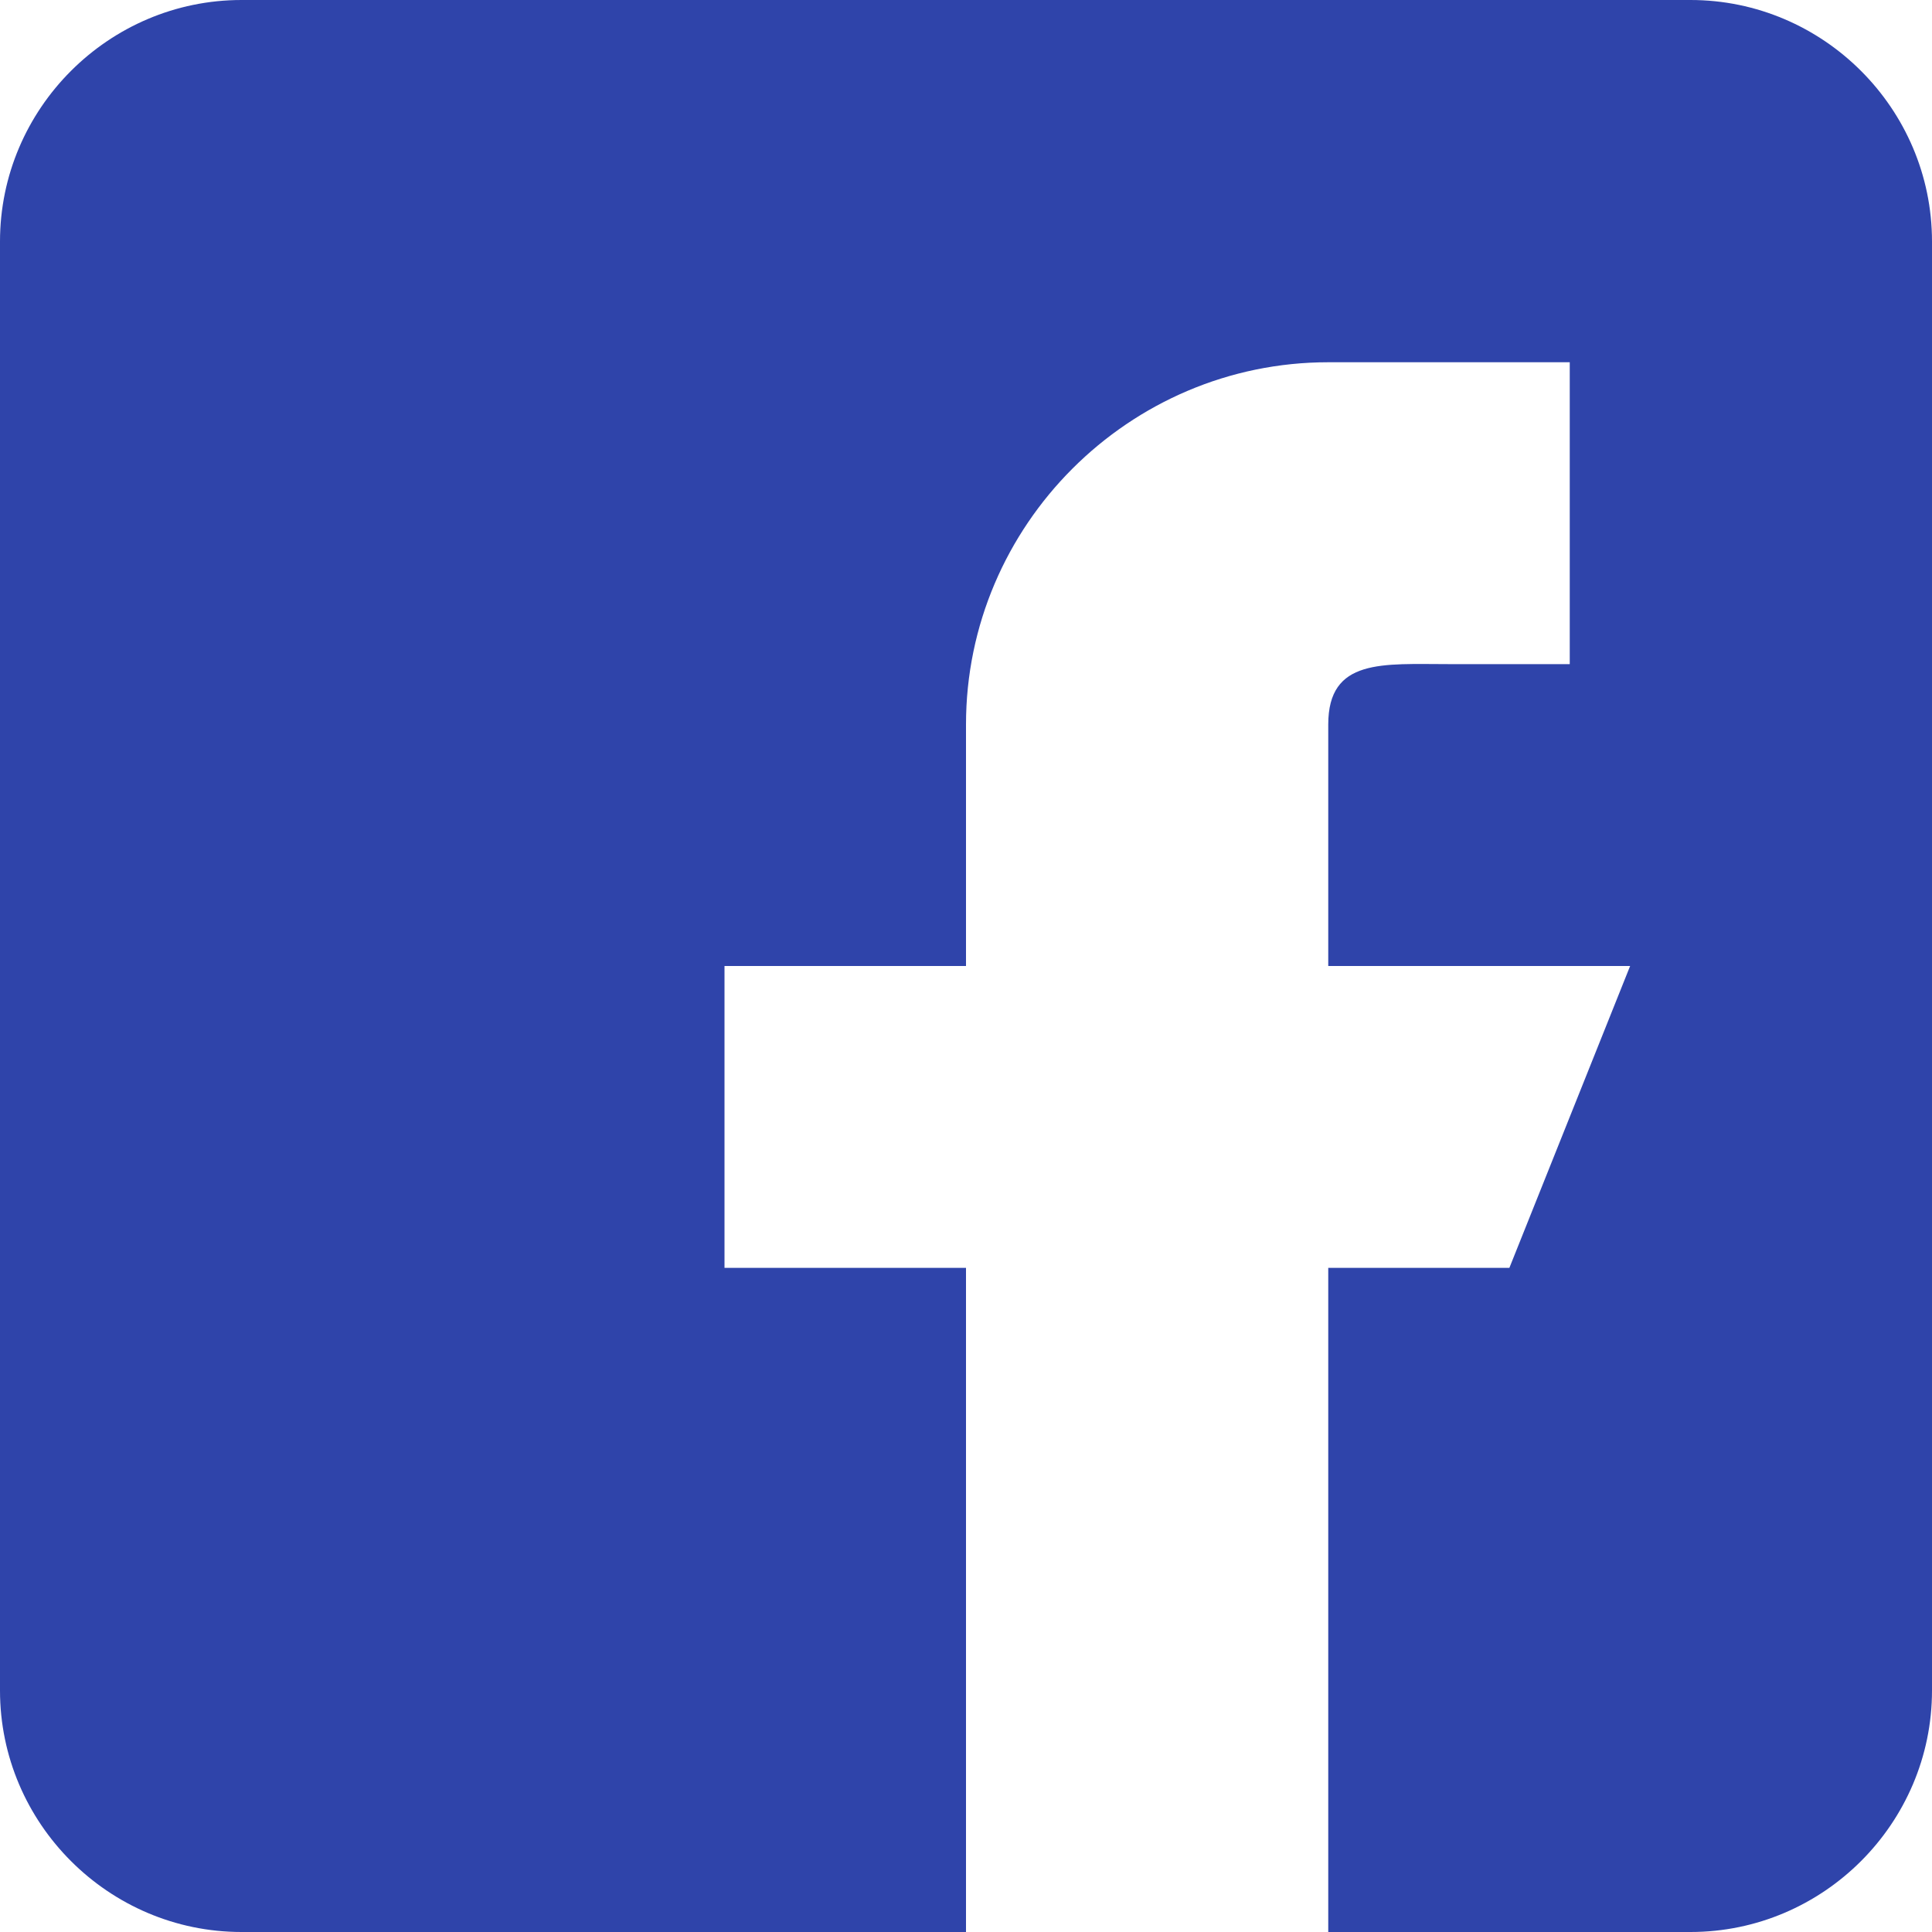
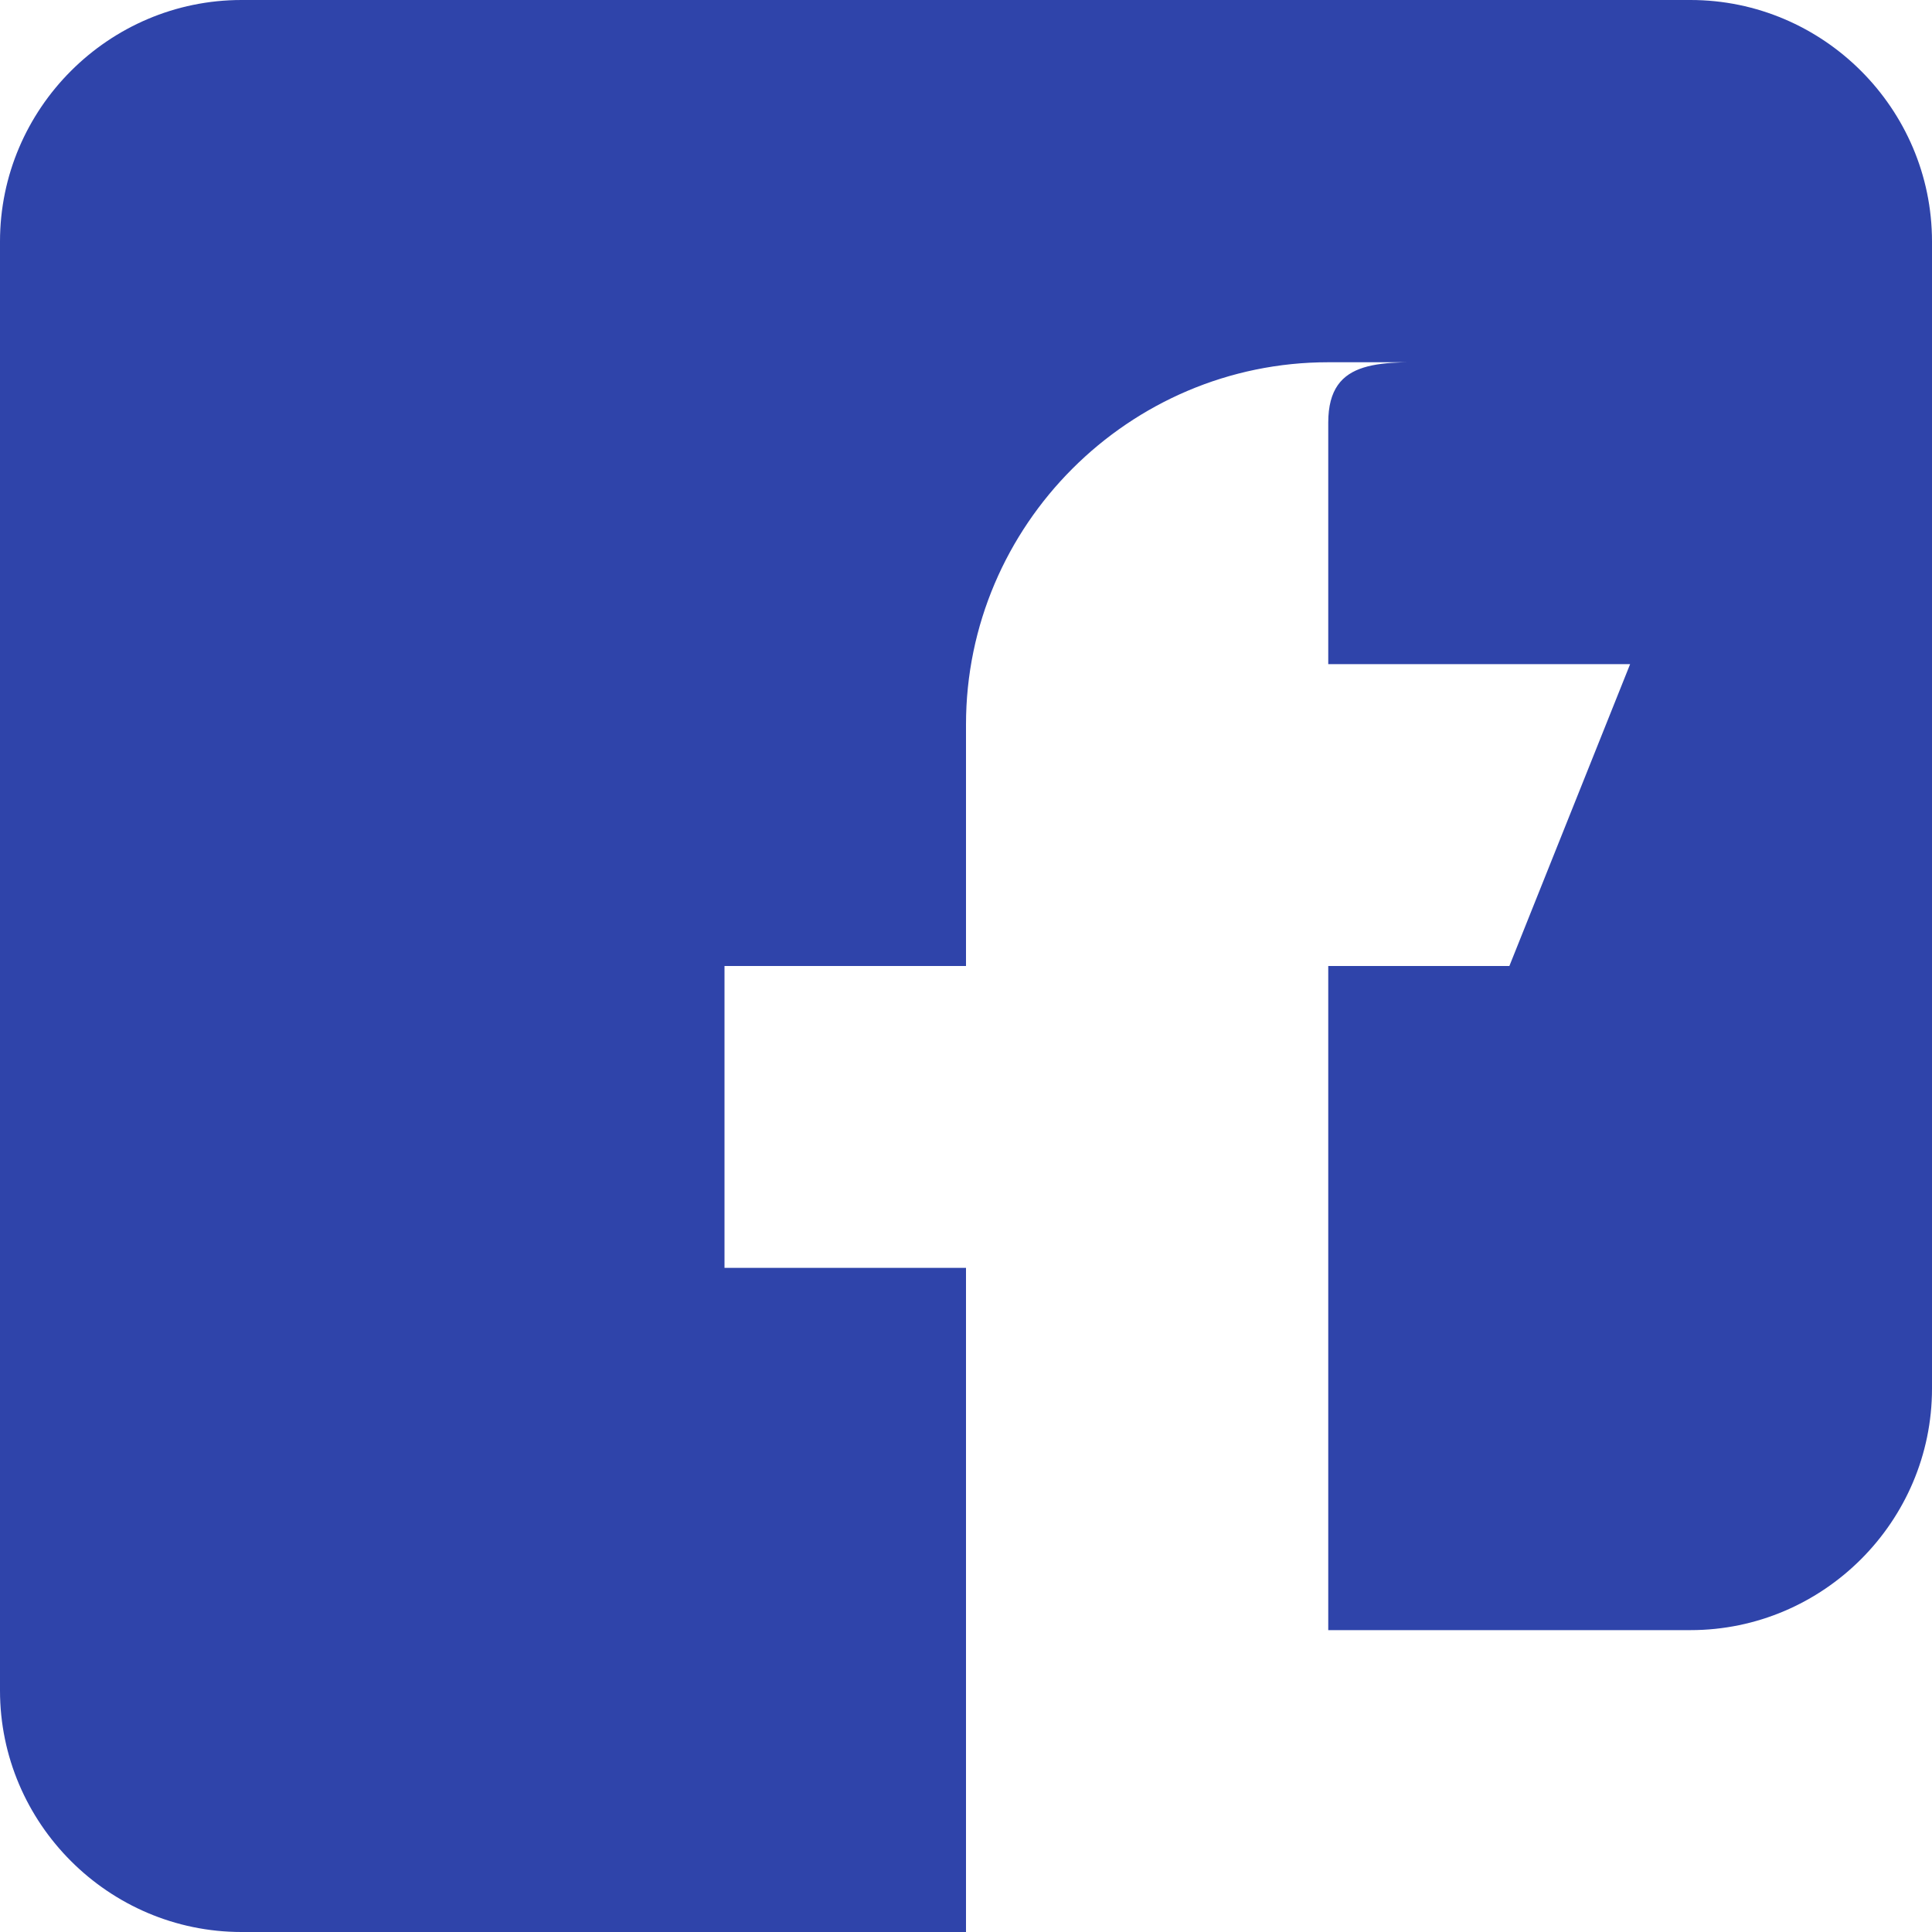
<svg xmlns="http://www.w3.org/2000/svg" version="1.1" id="Layer_1" x="0px" y="0px" viewBox="0 0 32 32" style="enable-background:new 0 0 32 32;" xml:space="preserve">
  <style type="text/css">
	.st0{fill:#2F44AA;}
</style>
-   <path id="Path_47" class="st0" d="M28,0H4C1.8,0,0,1.8,0,4v24c0,2.2,1.8,4,4,4h12V21h-4v-5h4v-4c0-3.3,2.7-6,6-6h4v5h-2  c-1.1,0-2-0.1-2,1v4h5l-2,5h-3v11h6c2.2,0,4-1.8,4-4V4C32,1.8,30.2,0,28,0z" />
+   <path id="Path_47" class="st0" d="M28,0H4C1.8,0,0,1.8,0,4v24c0,2.2,1.8,4,4,4h12V21h-4v-5h4v-4c0-3.3,2.7-6,6-6h4h-2  c-1.1,0-2-0.1-2,1v4h5l-2,5h-3v11h6c2.2,0,4-1.8,4-4V4C32,1.8,30.2,0,28,0z" />
</svg>